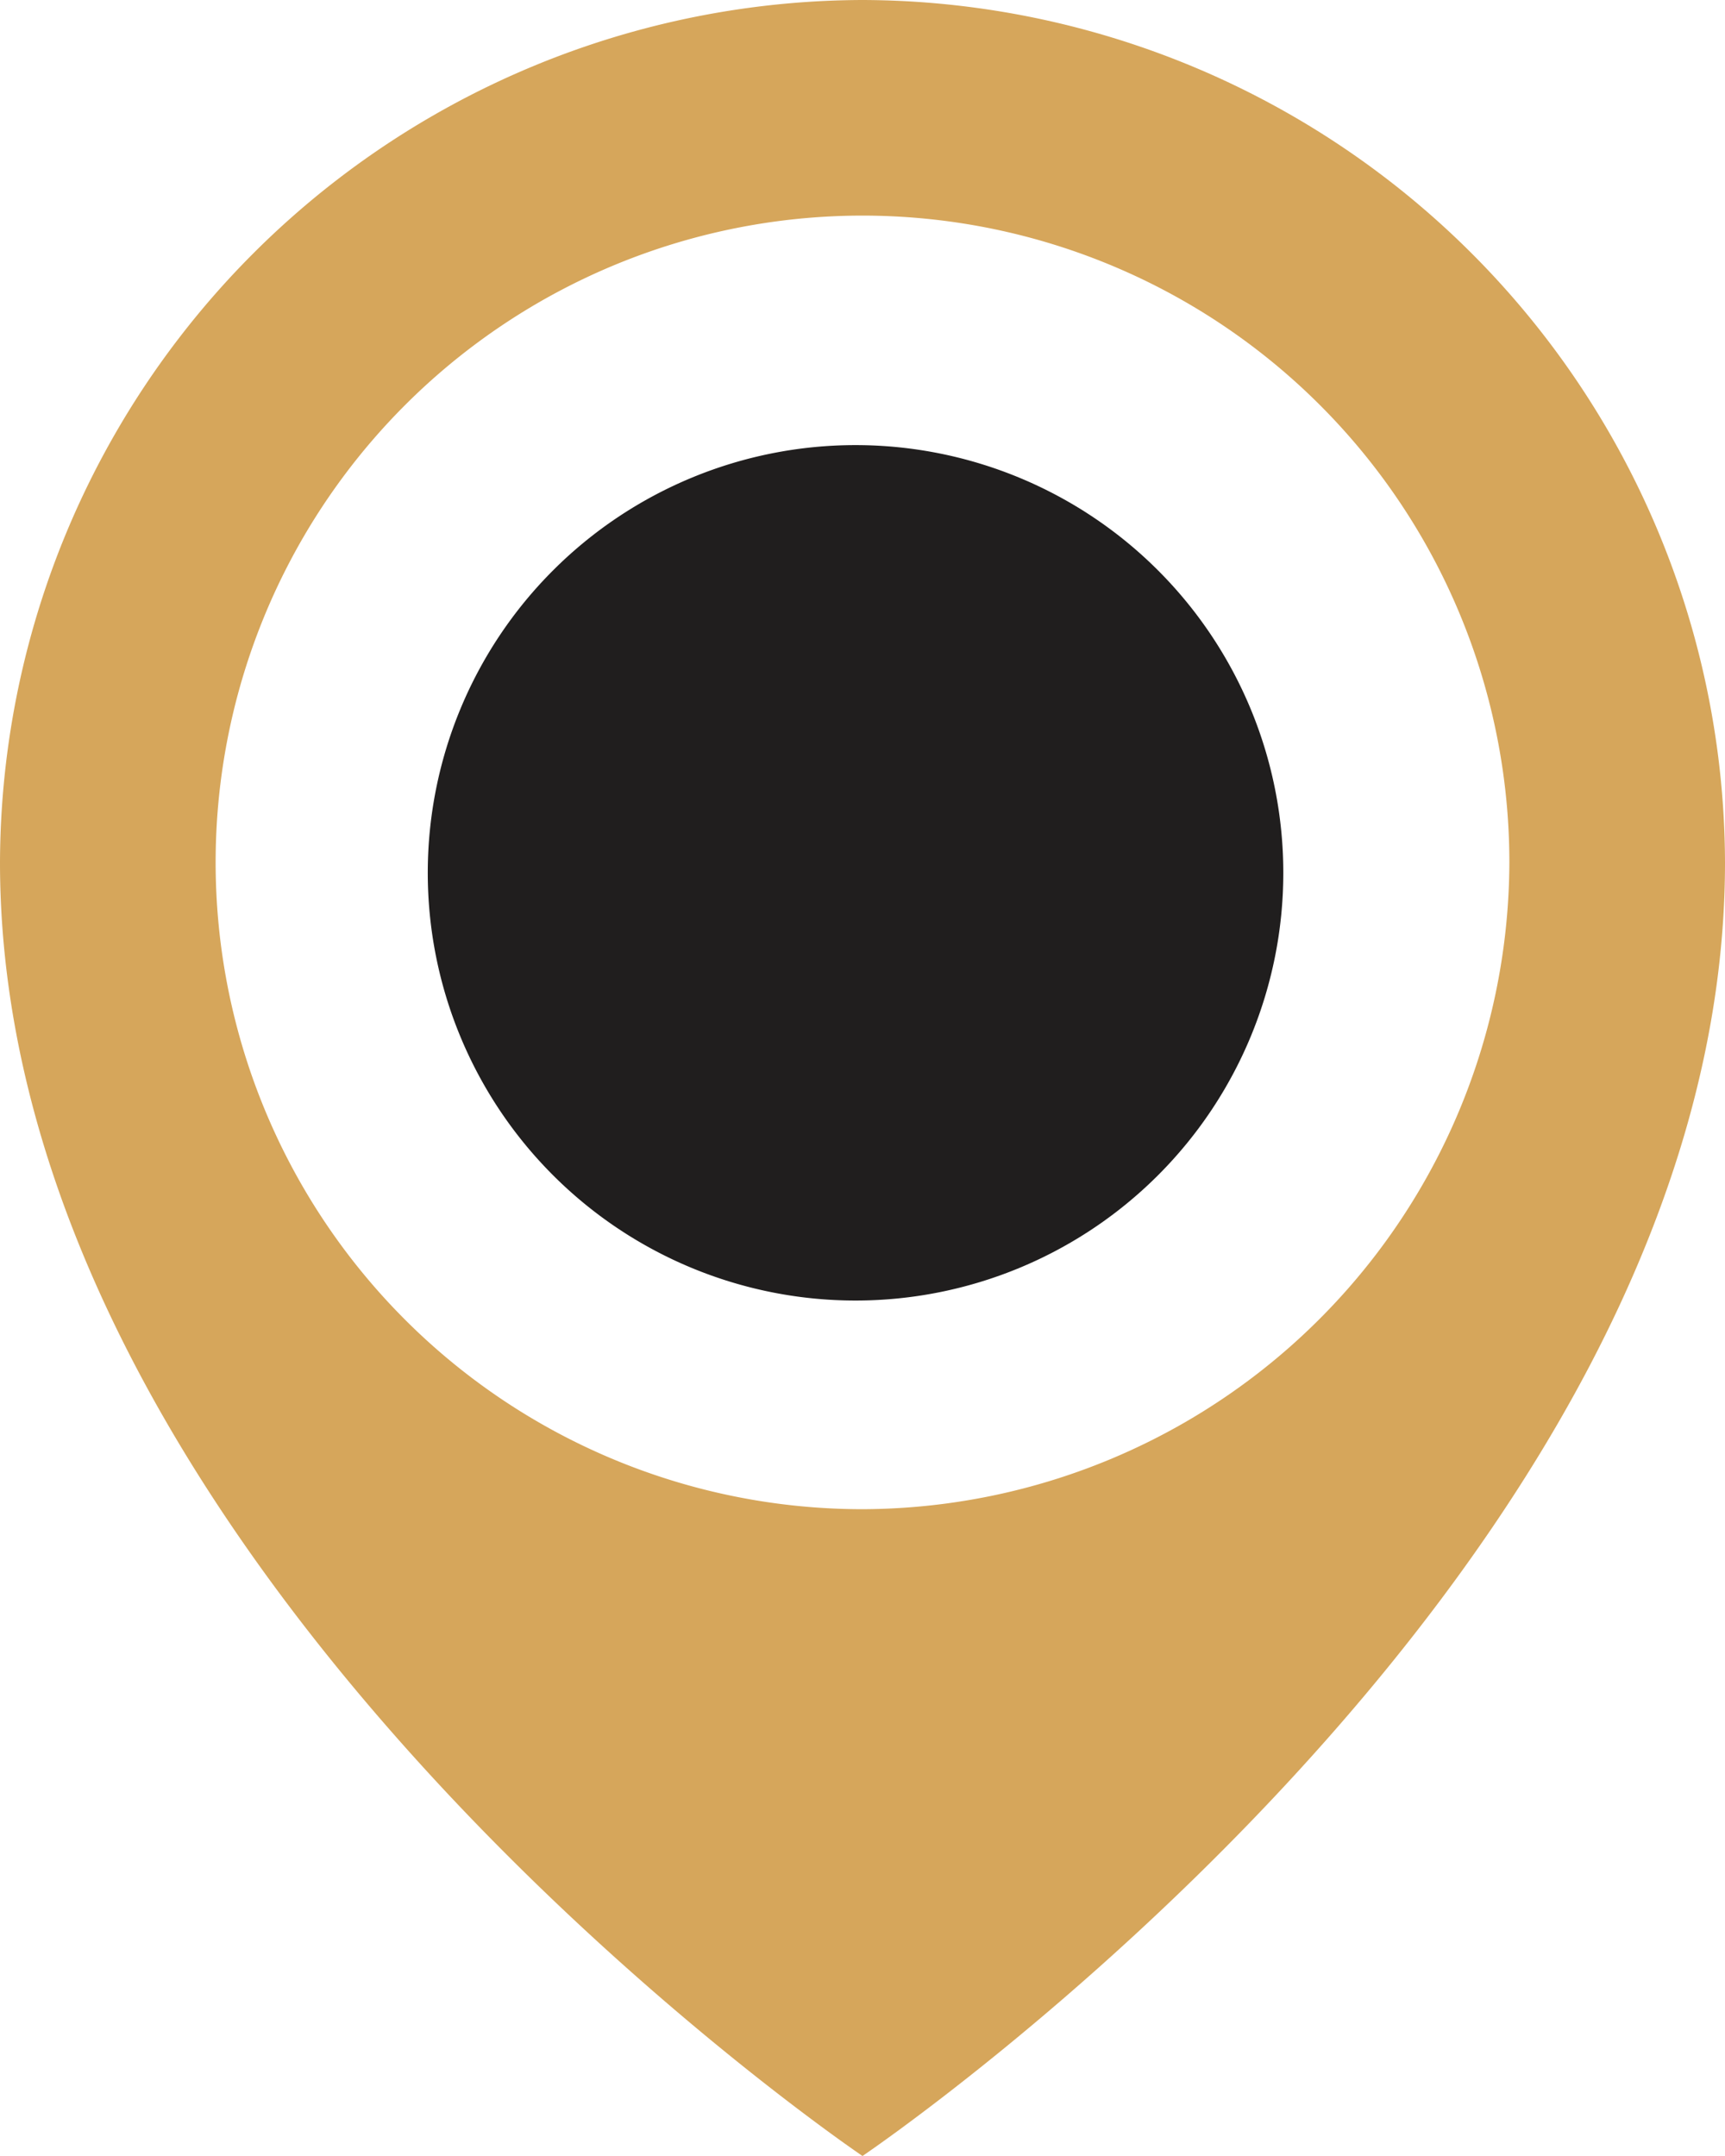
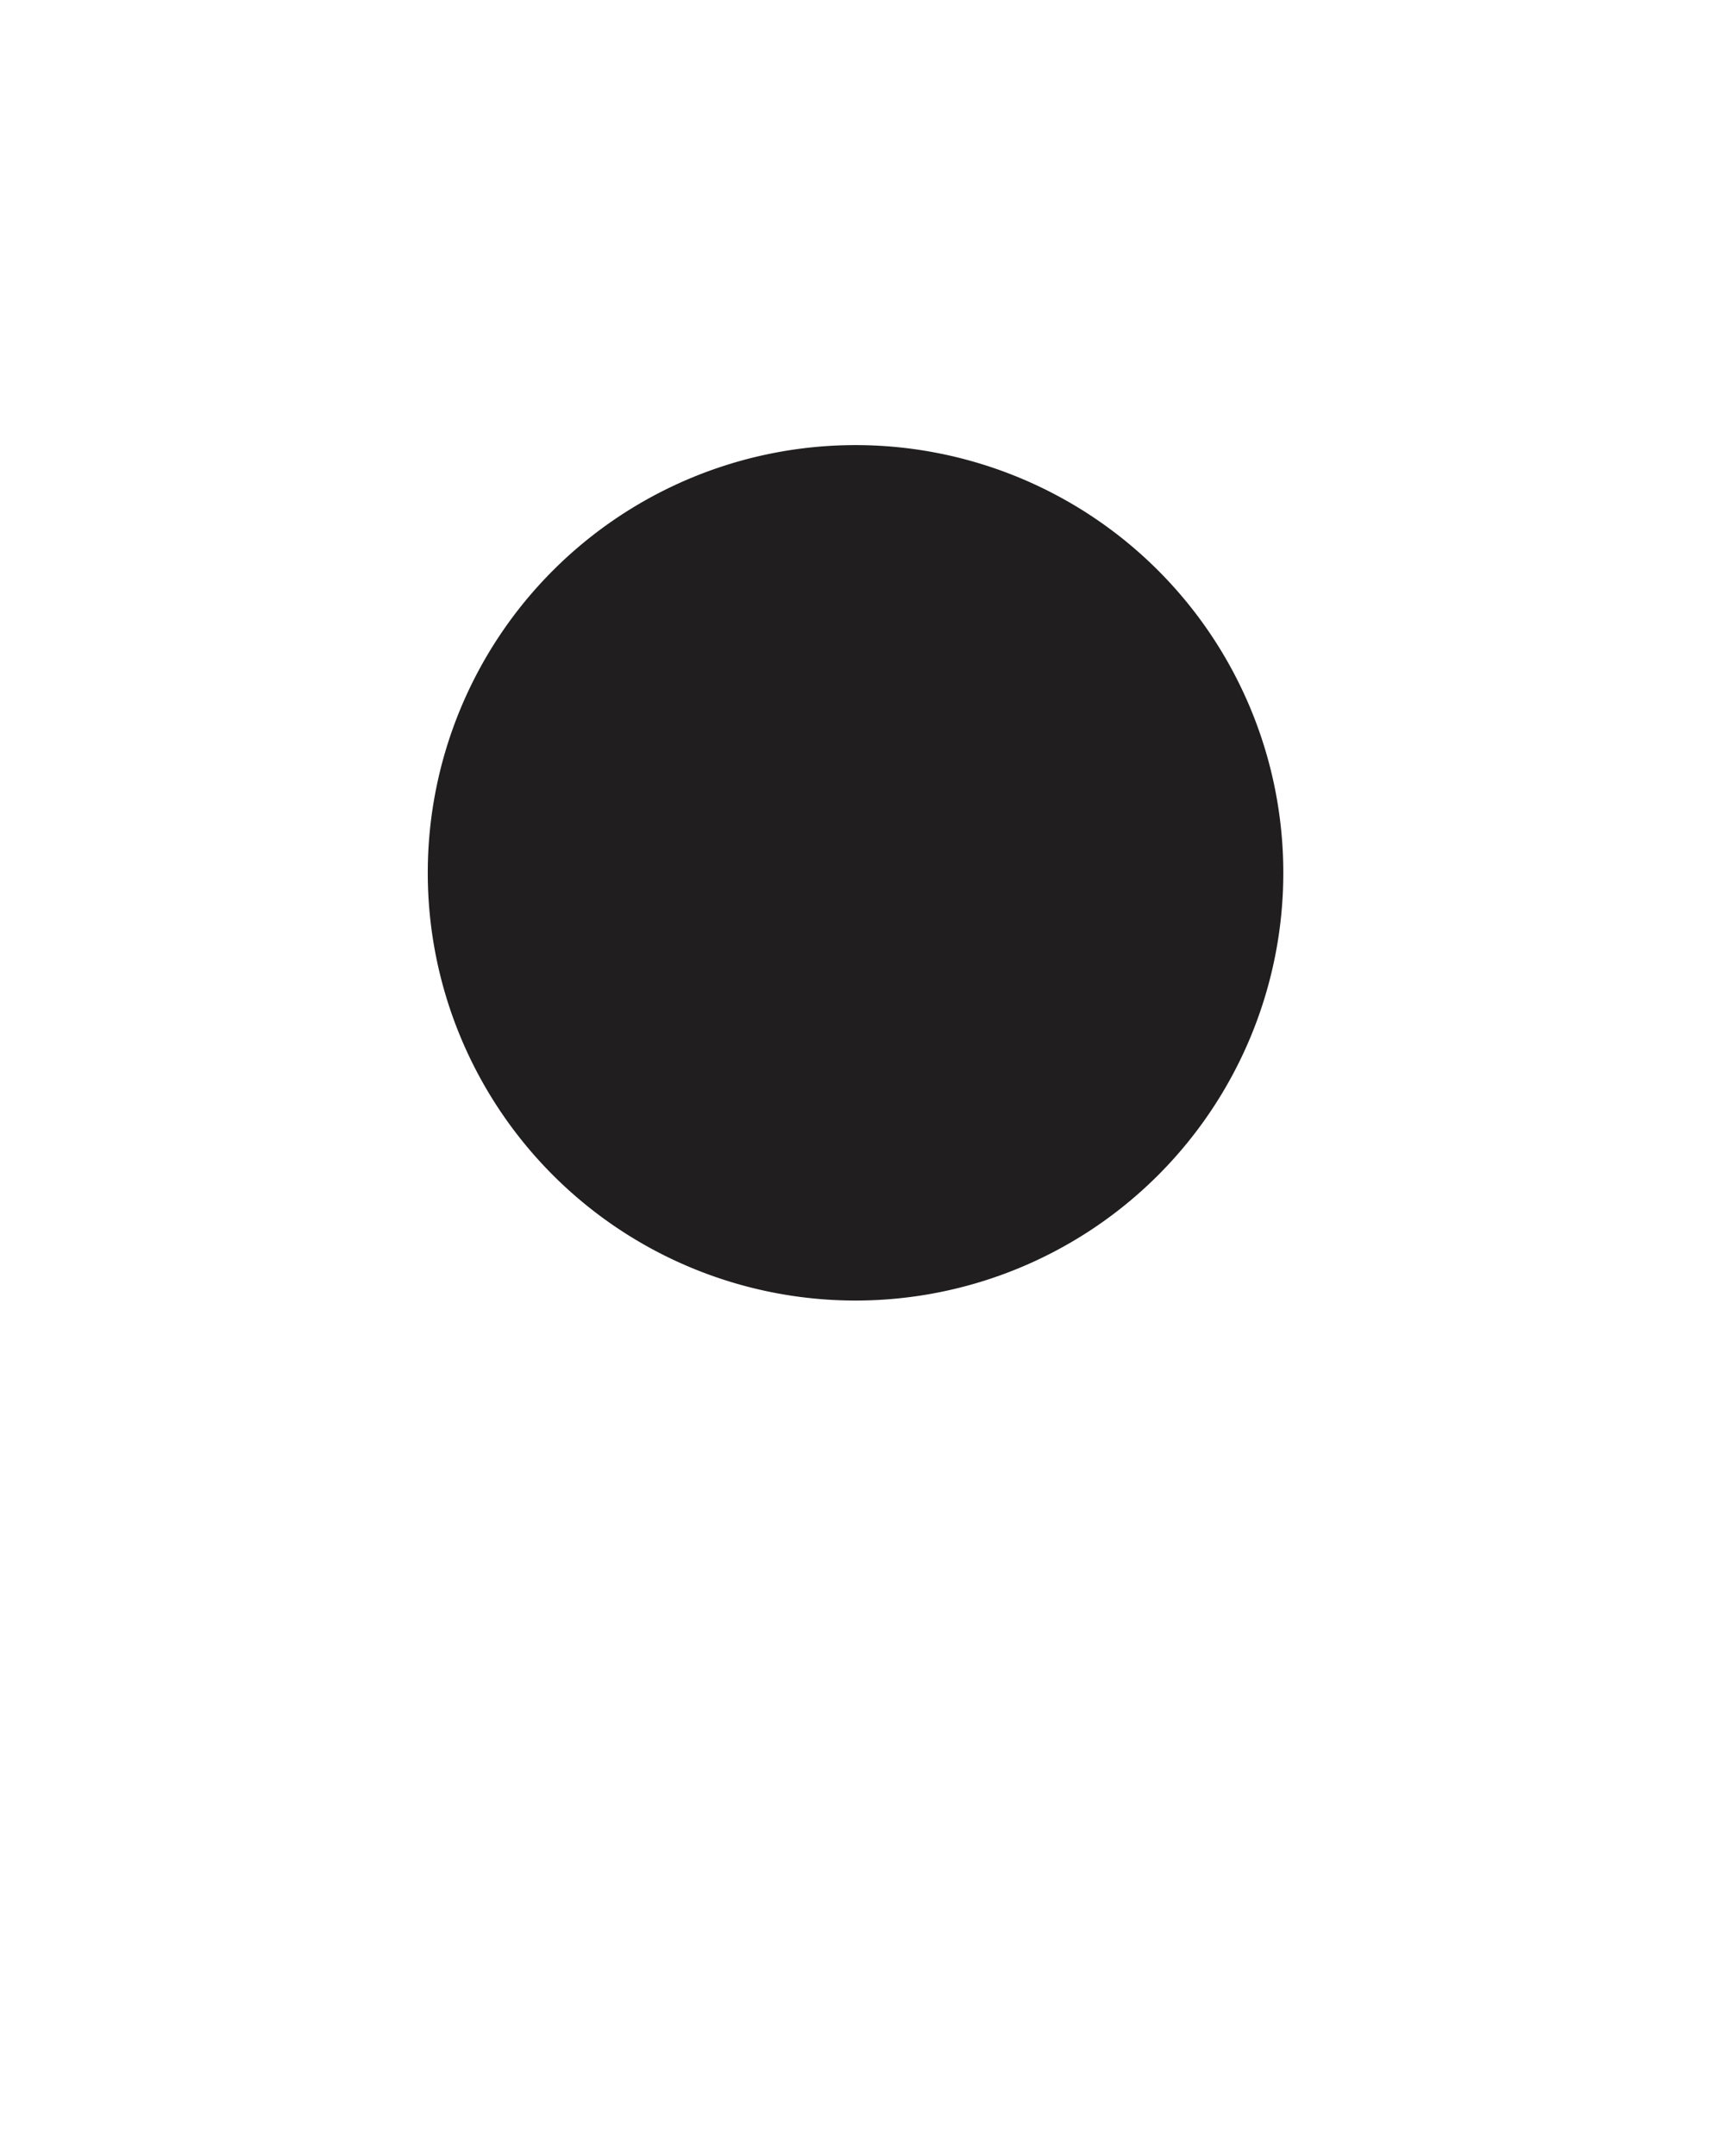
<svg xmlns="http://www.w3.org/2000/svg" width="44.358" height="55.447" viewBox="0 0 44.358 55.447">
  <g id="map-pin" transform="translate(-2)">
-     <path id="Tracé_1150" data-name="Tracé 1150" d="M24.179,0A22.244,22.244,0,0,0,2,22.179c0,18.3,22.179,33.268,22.179,33.268S46.358,40.477,46.358,22.179A22.244,22.244,0,0,0,24.179,0Zm0,38.813A16.634,16.634,0,1,1,40.813,22.179,16.683,16.683,0,0,1,24.179,38.813Z" fill="#D6A65B" />
    <path id="Tracé_1151" data-name="Tracé 1151" d="M11,0A11,11,0,1,1,0,11,11,11,0,0,1,11,0Z" transform="translate(13 11.447)" fill="#201e1e" />
  </g>
</svg>